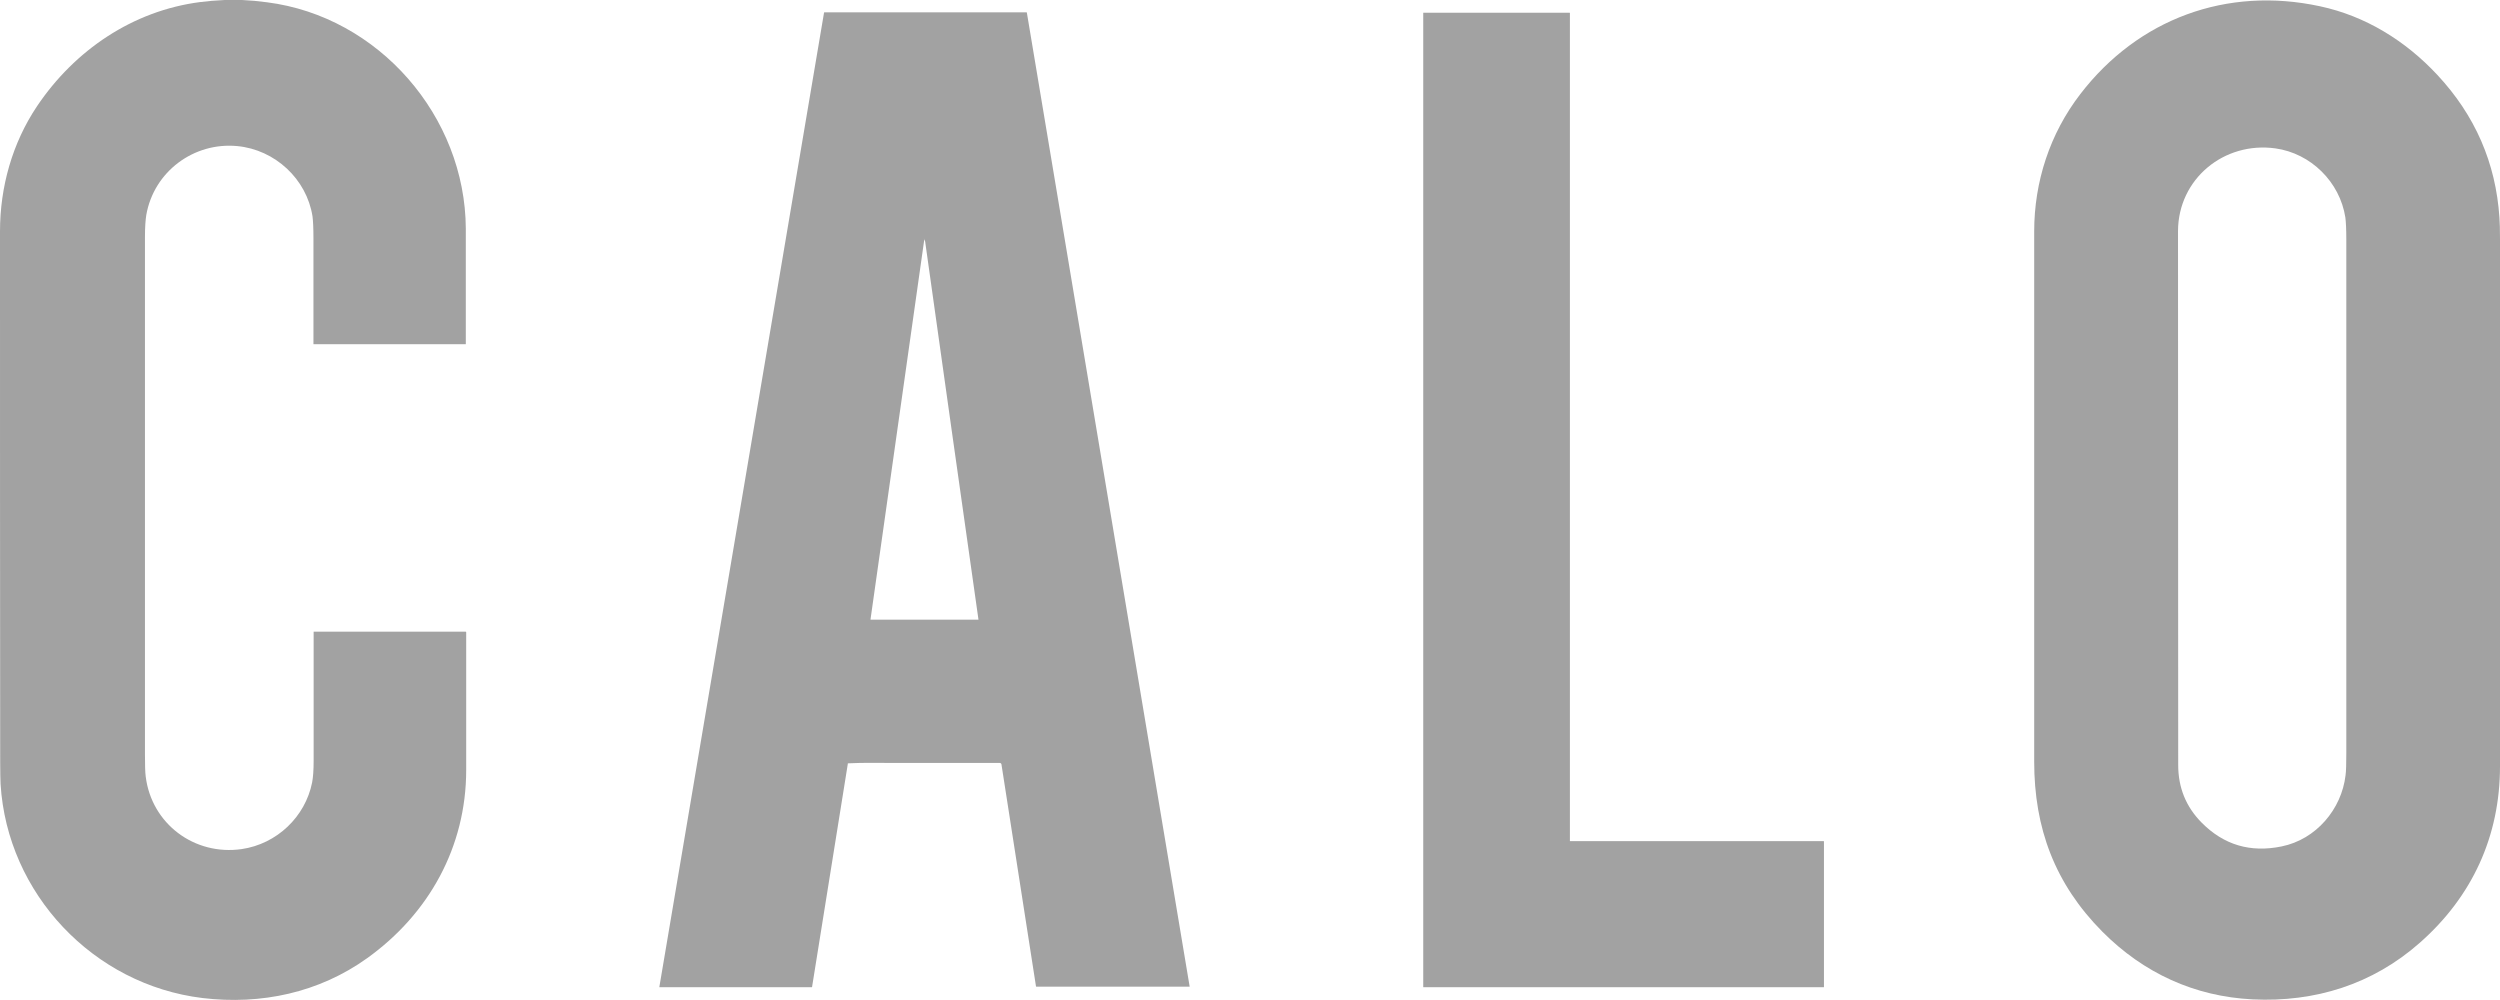
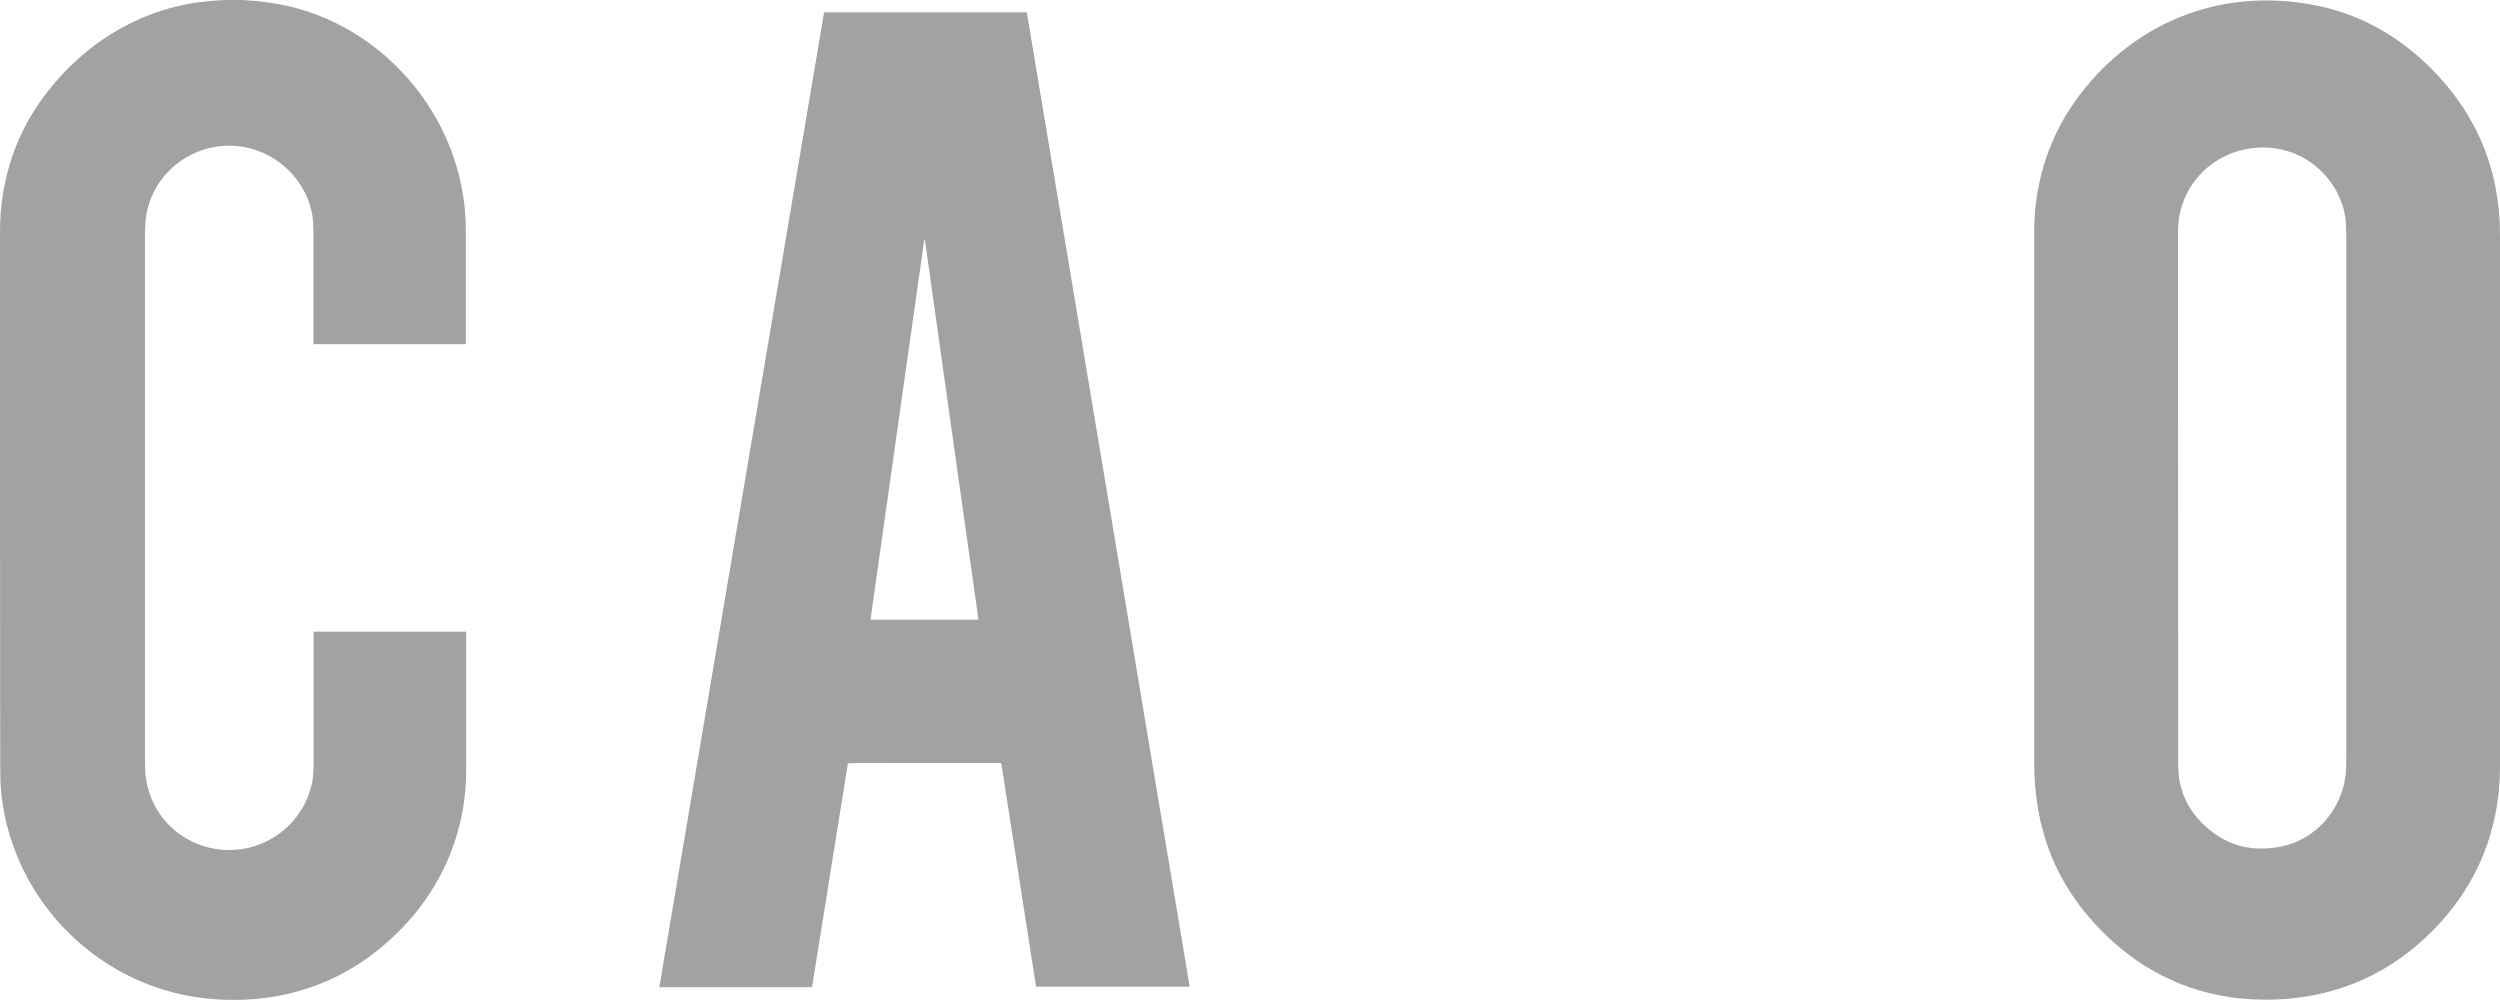
<svg xmlns="http://www.w3.org/2000/svg" id="Layer_1" data-name="Layer 1" viewBox="0 0 131.76 52.69">
  <defs>
    <style>
      .cls-1 {
        fill: #a2a2a2;
      }
    </style>
  </defs>
  <path class="cls-1" d="M11.84,0h.92c.44.02.87.06,1.31.12,5.89.75,10.45,6.01,10.48,11.93,0,2.03,0,4.05,0,6.07,0,0,0,.02,0,.02,0,0-.01,0-.02,0h-8s0,0-.01,0c0,0,0,0,0-.01v-5.58c0-.54-.02-.92-.05-1.15-.31-1.97-1.98-3.51-3.96-3.7-2.29-.22-4.4,1.34-4.8,3.63-.04.25-.07.63-.07,1.15,0,9.1,0,18.2,0,27.3,0,.55.01.93.04,1.15.31,2.49,2.57,4.18,5.06,3.82,1.85-.27,3.35-1.7,3.71-3.51.05-.26.08-.64.08-1.15,0-2.26,0-4.52,0-6.78,0,0,0-.01,0-.02,0,0,.01,0,.02,0h7.97s.01,0,.02,0c0,0,.01,0,.02.01,0,0,0,0,.01.02,0,0,0,.01,0,.02,0,2.41,0,4.82,0,7.24,0,4.06-1.97,7.59-5.22,9.92-2.54,1.82-5.59,2.47-8.68,2.1C4.92,51.9.38,47.1.03,41.32c-.01-.24-.02-.63-.02-1.15C0,30.85,0,21.52,0,12.2c0-2.35.65-4.66,1.95-6.6C3.94,2.64,7,.57,10.54.11c.39-.05.83-.09,1.3-.11Z" />
-   <path class="cls-1" d="M110.8,49.1c-2.5-2.52-3.59-5.45-3.59-8.96,0-15.7,0-25.01,0-27.94,0-2.63.83-5.16,2.43-7.24,3.05-3.97,7.72-5.69,12.63-4.63,2.39.51,4.5,1.81,6.18,3.61,2,2.14,3.09,4.65,3.28,7.53.02.26.03.64.03,1.15,0,9.25,0,18.51,0,27.76,0,3.7-1.47,6.88-4.23,9.31-2.48,2.19-5.52,3.14-8.81,2.98-3.05-.15-5.74-1.38-7.91-3.56ZM116.04,43.36c1.16,1.17,2.56,1.59,4.21,1.25,1.82-.37,3.16-1.96,3.37-3.75.03-.21.04-.6.04-1.15,0-9.03,0-18.06,0-27.1,0-.53-.02-.92-.05-1.15-.29-1.87-1.82-3.38-3.69-3.64-2.7-.37-5.12,1.6-5.13,4.36,0,3.26,0,12.64.01,28.14,0,1.19.41,2.2,1.23,3.03Z" />
+   <path class="cls-1" d="M110.8,49.1c-2.5-2.52-3.59-5.45-3.59-8.96,0-15.7,0-25.01,0-27.94,0-2.63.83-5.16,2.43-7.24,3.05-3.97,7.72-5.69,12.63-4.63,2.39.51,4.5,1.81,6.18,3.61,2,2.14,3.09,4.65,3.28,7.53.02.26.03.64.03,1.15,0,9.25,0,18.51,0,27.76,0,3.7-1.47,6.88-4.23,9.31-2.48,2.19-5.52,3.14-8.81,2.98-3.05-.15-5.74-1.38-7.91-3.56ZM116.04,43.36c1.16,1.17,2.56,1.59,4.21,1.25,1.82-.37,3.16-1.96,3.37-3.75.03-.21.04-.6.04-1.15,0-9.03,0-18.06,0-27.1,0-.53-.02-.92-.05-1.15-.29-1.87-1.82-3.38-3.69-3.64-2.7-.37-5.12,1.6-5.13,4.36,0,3.26,0,12.64.01,28.14,0,1.19.41,2.2,1.23,3.03" />
  <path class="cls-1" d="M44.68,40.28l-1.88,11.73s0,.02-.01.02c0,0-.02,0-.03,0h-8.01s0,0,0,0,0,0,0,0c0,0,0,0,0,0,0,0,0,0,0-.01L43.43.67s0-.01.01-.02c0,0,.01,0,.02,0h10.63s.02,0,.02,0c0,0,.01.01.01.02l8.58,51.33s0,0,0,0c0,0,0,0,0,0,0,0,0,0,0,0,0,0,0,0,0,0h-8.07s-.02,0-.02,0c0,0-.01-.01-.01-.02l-1.82-11.7s-.01-.04-.03-.05c-.02-.01-.04-.02-.06-.02-1.89,0-3.77,0-5.65,0-.77,0-1.5-.02-2.33.02,0,0-.02,0-.02,0,0,0-.01.01-.01.02ZM48.72,12.58l-2.84,20.06s0,0,0,.01c0,0,0,0,0,.01,0,0,0,0,.01,0,0,0,0,0,.01,0h5.67s0,0,0,0c0,0,0,0,0,0,0,0,0,0,0,0,0,0,0,0,0,0-.94-6.61-1.87-13.23-2.8-19.85,0-.07-.03-.14-.06-.22,0-.02-.01-.02-.02,0Z" />
-   <path class="cls-1" d="M82.79,44.33h13.32s.01,0,.02.01c0,0,0,.01,0,.02v7.65s0,.01,0,.02c0,0-.01,0-.02,0h-21.08s-.01,0-.02,0c0,0,0-.01,0-.02V.68s0,0,0-.01c0,0,0,0,0,0,0,0,0,0,0,0,0,0,0,0,.01,0h7.7s.01,0,.02.01c0,0,0,.01,0,.02v43.62s0,0,0,.01c0,0,0,0,0,0s0,0,0,0,0,0,.01,0Z" />
</svg>